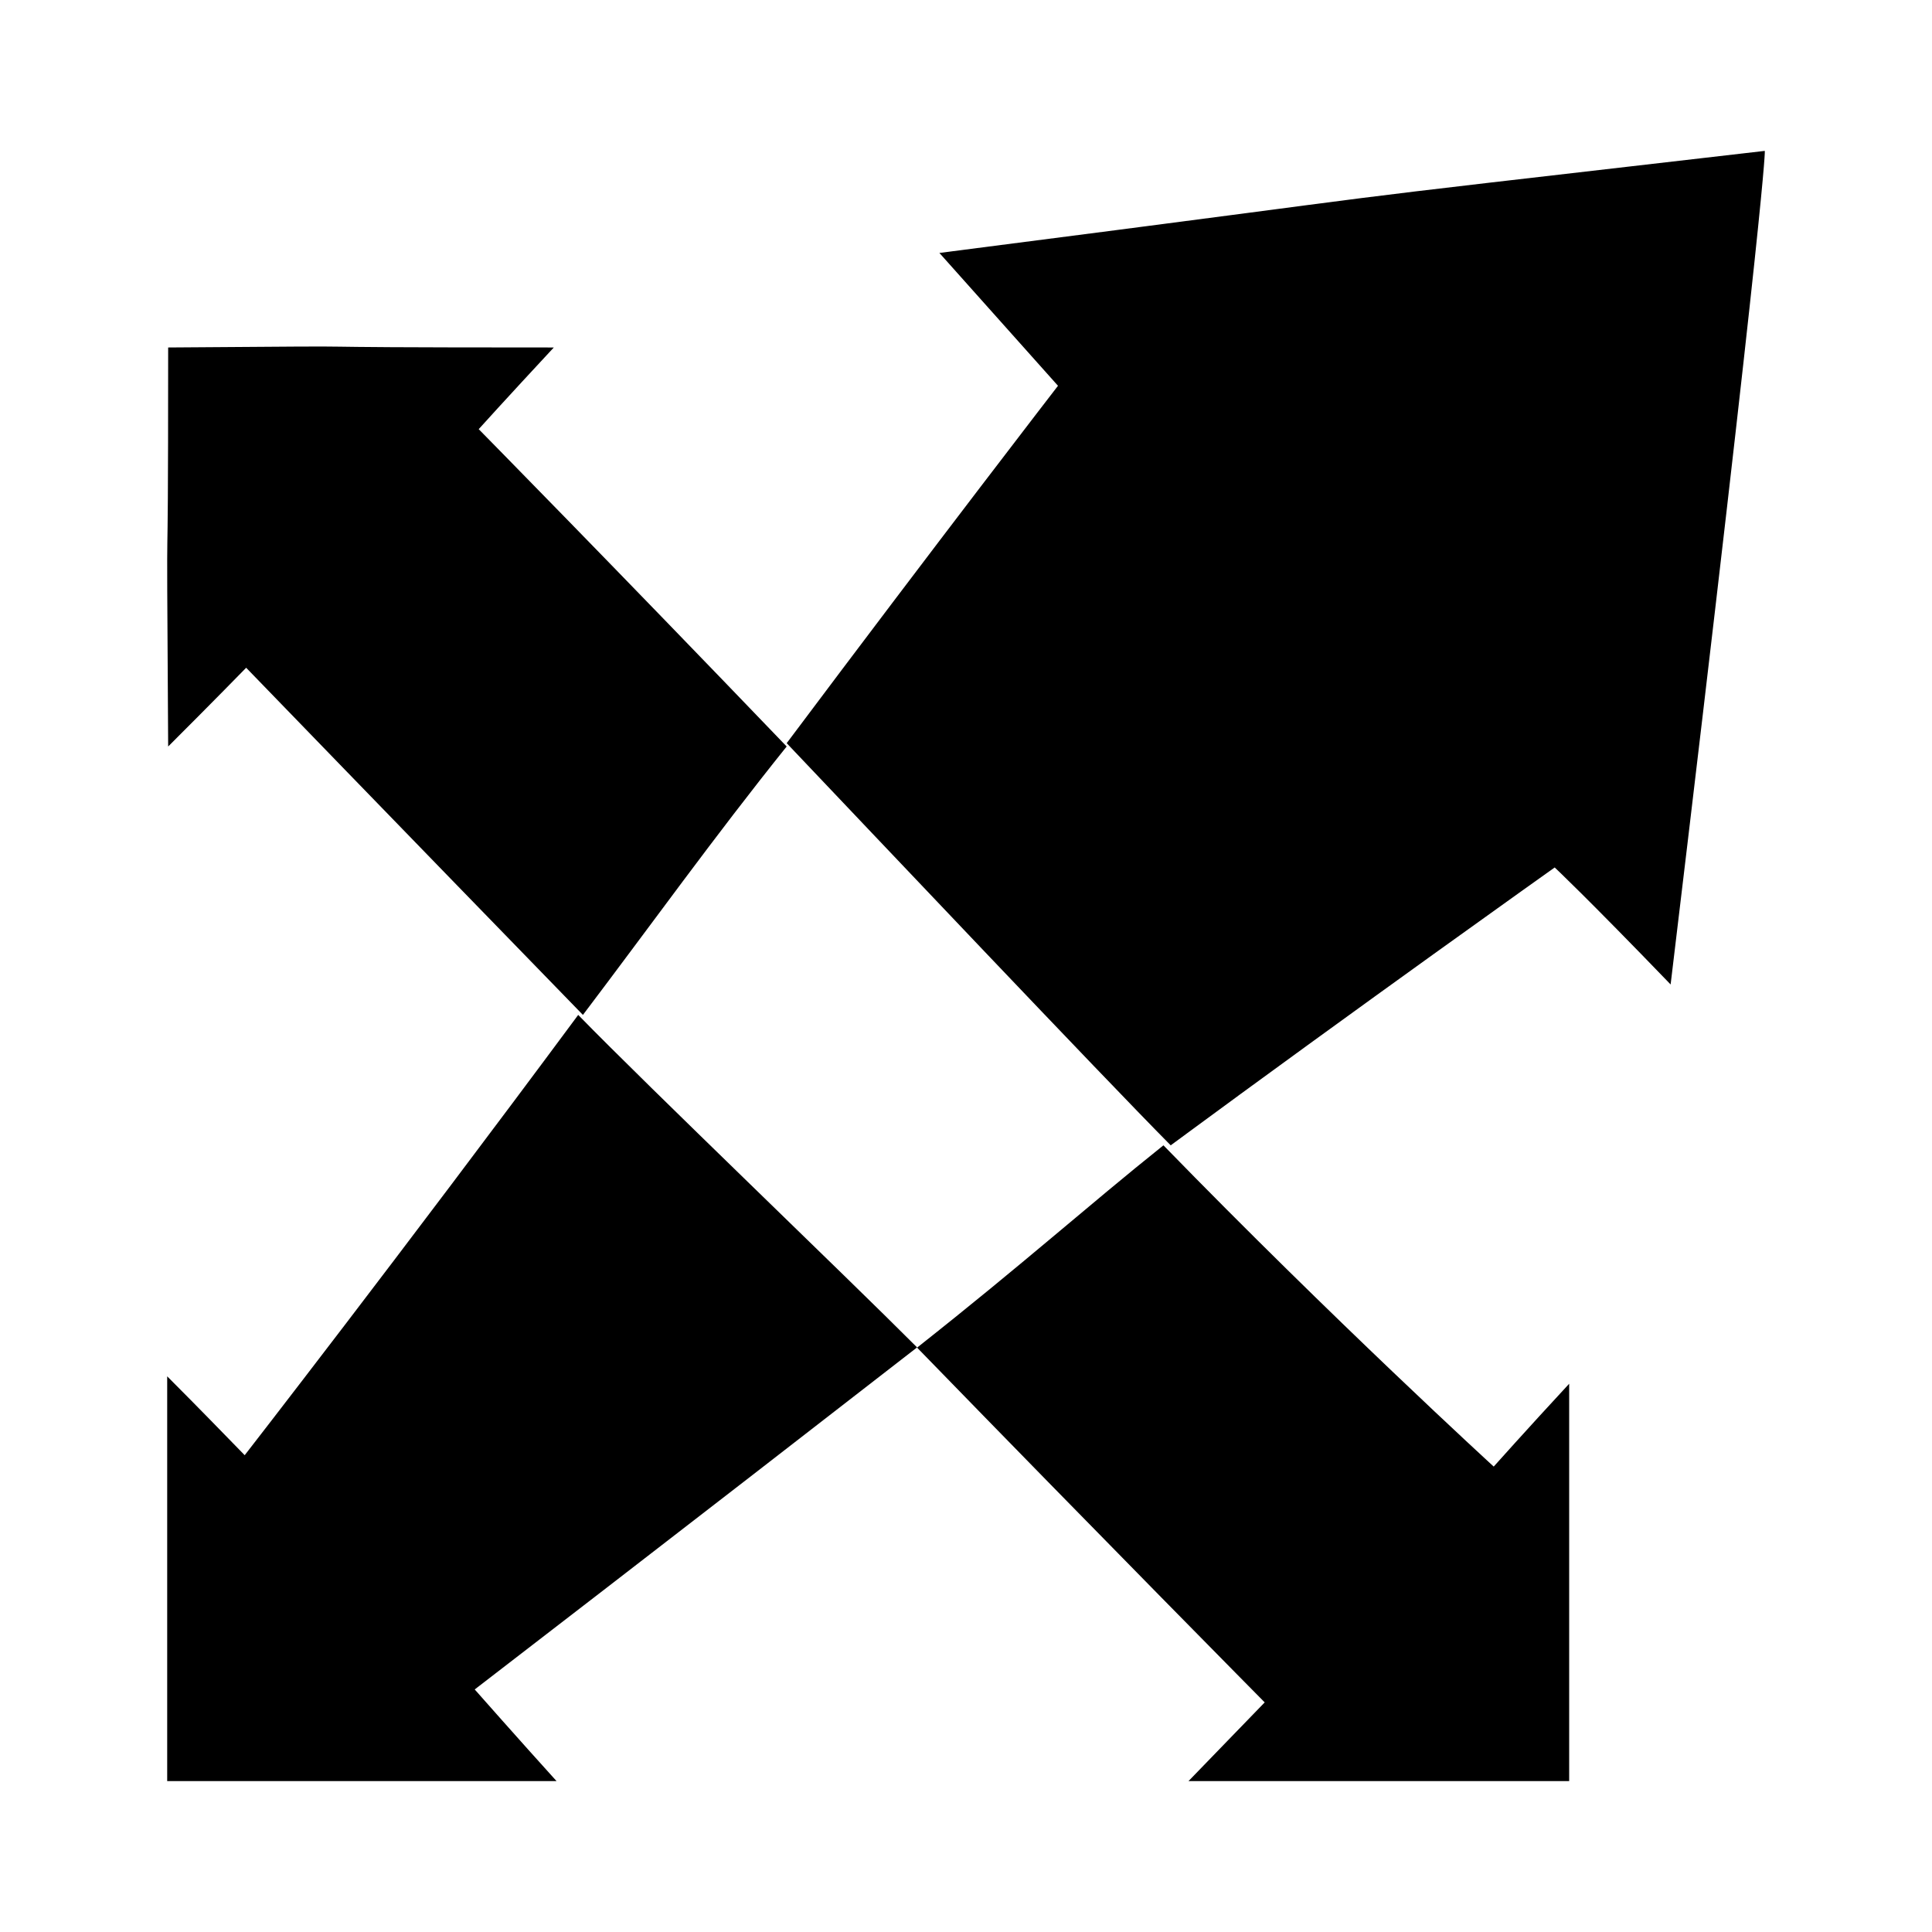
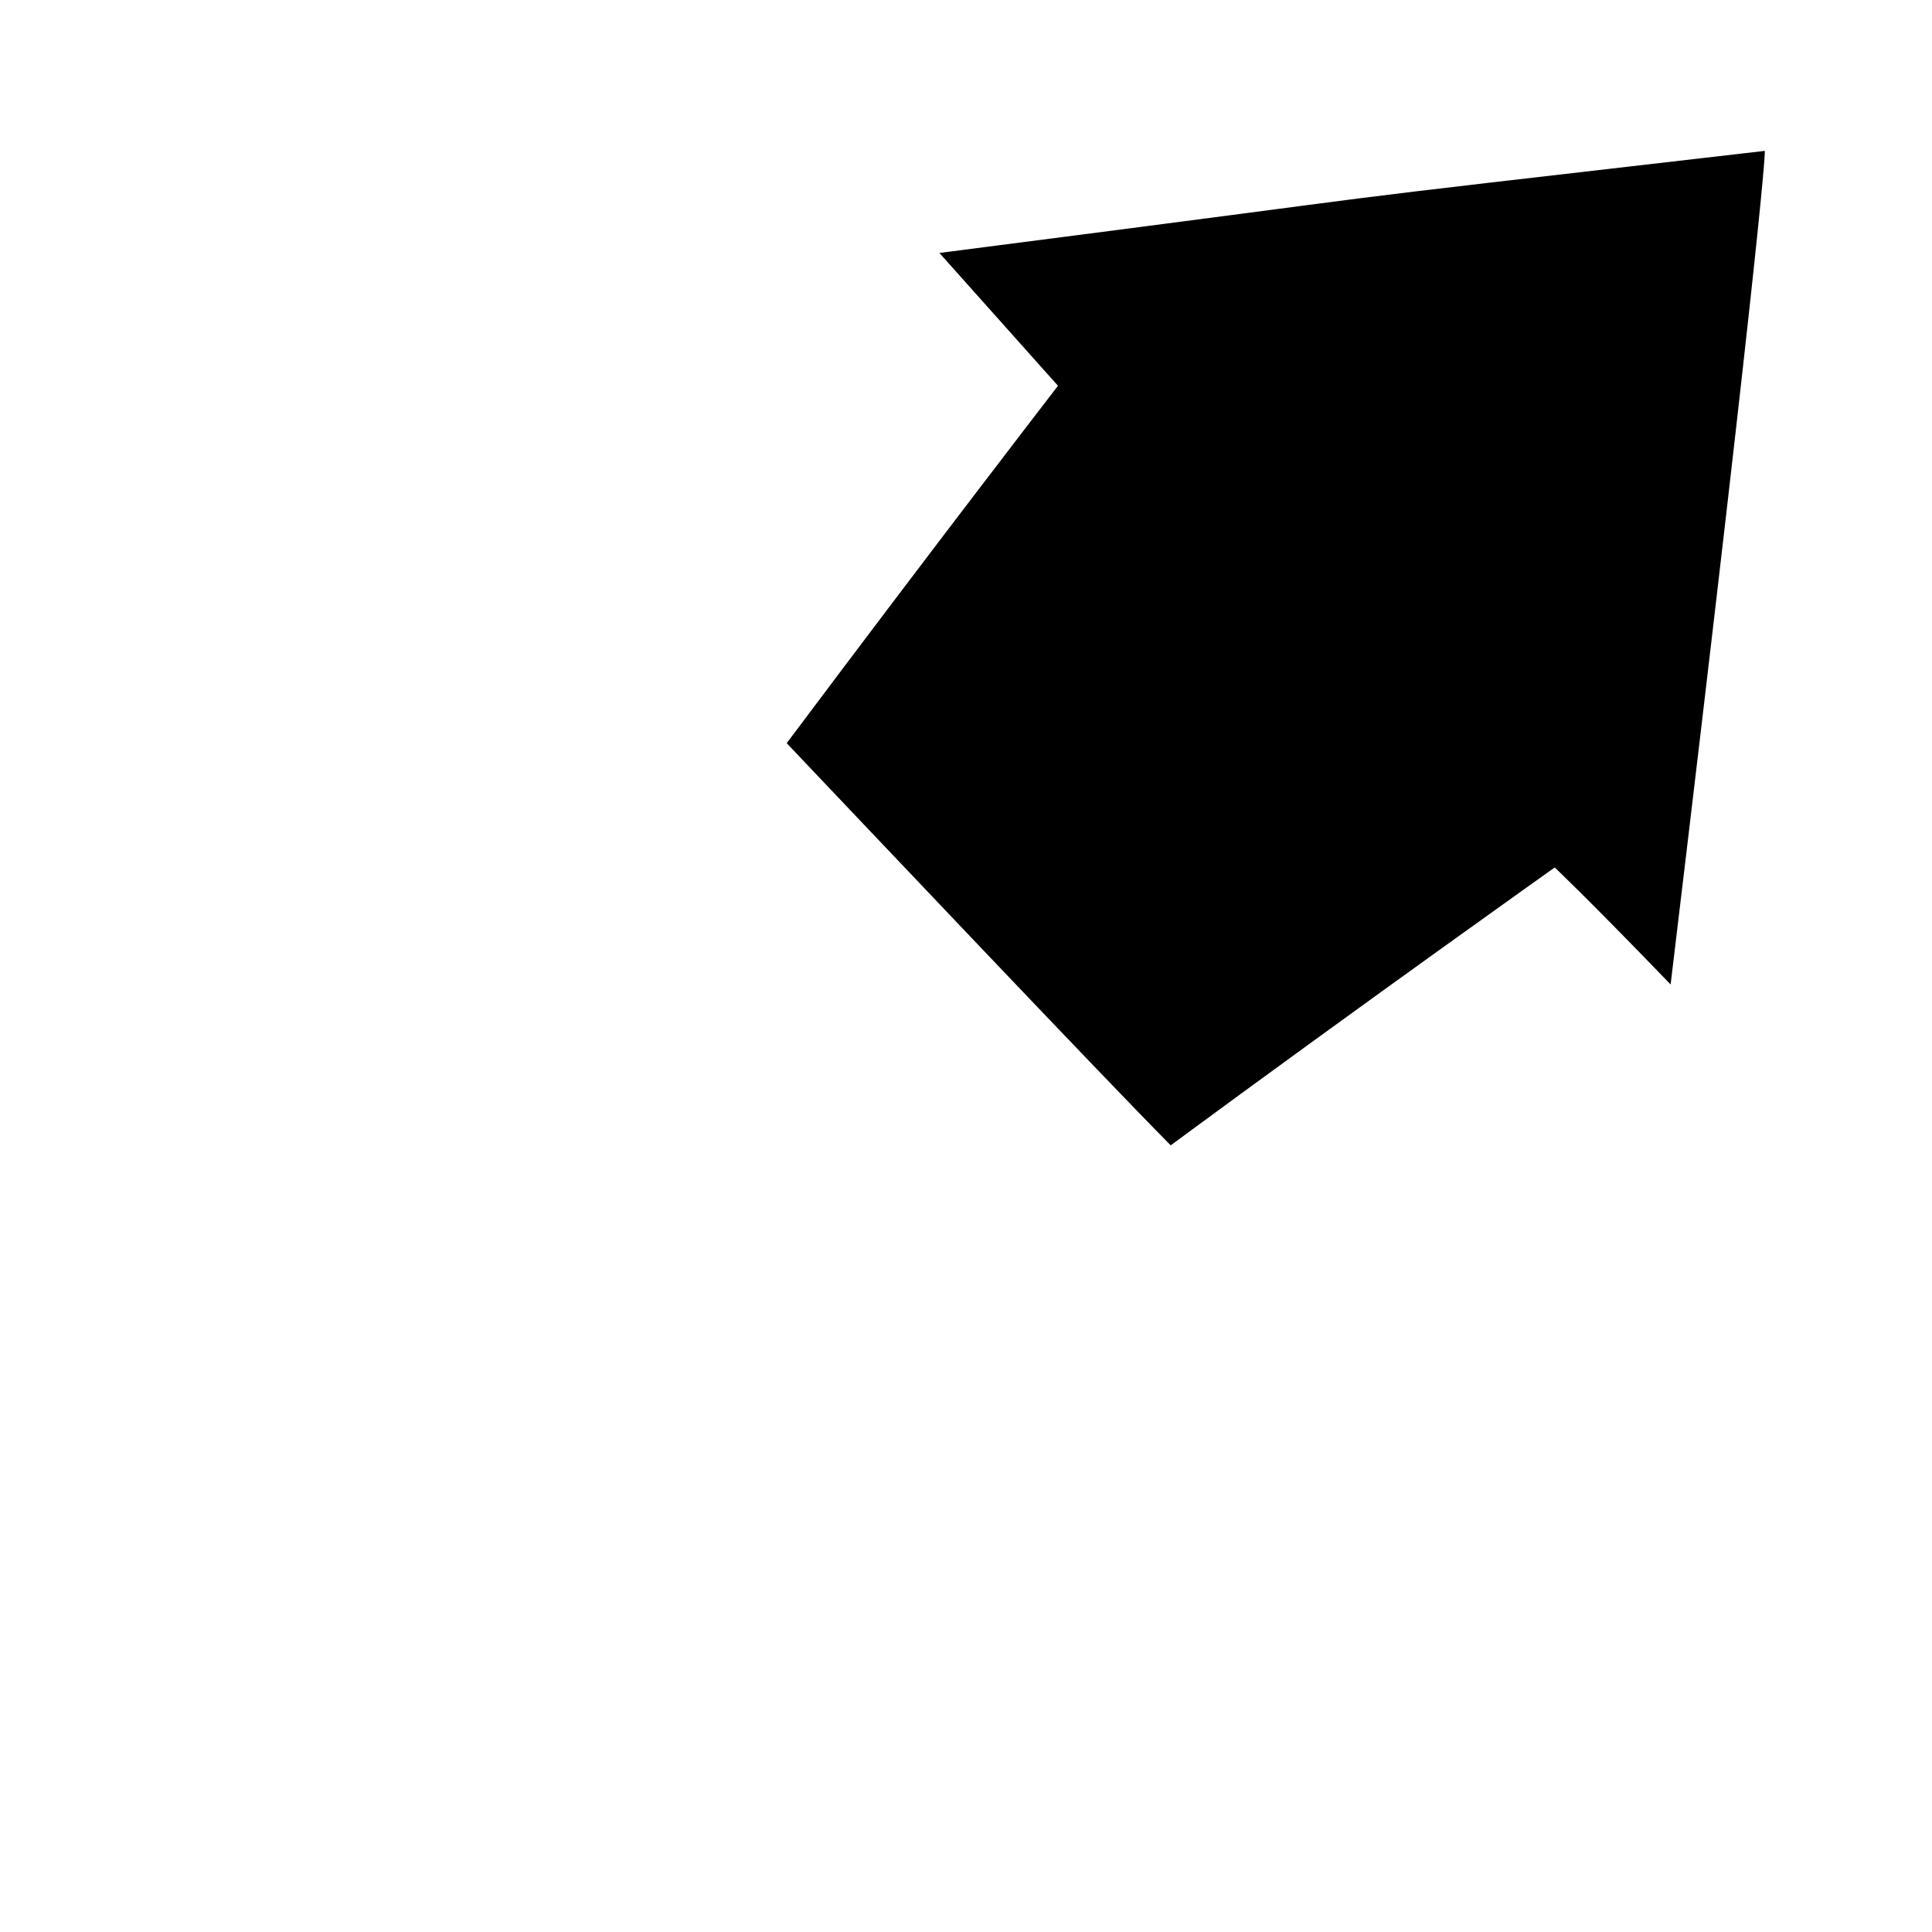
<svg xmlns="http://www.w3.org/2000/svg" width="104" height="104" viewBox="0 0 104 104" fill="none">
-   <path d="M25.769 23.102C25.769 23.102 27.267 21.439 29.812 18.705C11.703 18.705 24.082 18.588 9.052 18.705C9.052 35.922 8.935 22.359 9.052 40.184C11.403 37.841 13.251 35.945 13.251 35.945C13.251 35.945 21.294 44.26 31.379 54.633C35.048 49.789 38.43 45.065 42.347 40.184C33.086 30.536 25.769 23.102 25.769 23.102Z" fill="black" />
-   <path d="M84.469 74.487C82.129 77.015 80.407 78.946 80.407 78.946C80.407 78.946 71.771 71.046 62.628 61.653C58.525 64.934 55.131 67.992 49.367 72.543C59.409 82.873 68.079 91.64 68.079 91.64C68.079 91.64 66.829 92.929 63.976 95.878C71.283 95.878 72.885 95.878 72.885 95.878C74.253 95.878 77.397 95.878 84.469 95.878C84.469 89.46 84.469 84.016 84.469 74.487Z" fill="black" />
-   <path d="M25.554 90.943C25.554 90.943 36.889 82.225 49.367 72.531C45.493 68.644 34.987 58.596 31.125 54.633C21.596 67.494 13.172 78.334 13.172 78.334C11.786 76.917 10.941 76.033 9 74.088C9 90.213 9 84.221 9 83.638C9 83.987 9 87.233 9 95.878C14.454 95.878 17.423 95.878 18.898 95.878C18.219 95.878 19.538 95.878 29.96 95.878C28.019 93.737 25.554 90.943 25.554 90.943Z" fill="black" />
  <path d="M50.568 13.616C54.902 18.466 56.952 20.767 56.952 20.767C56.952 20.767 50.566 29.038 42.348 40.005C46.833 44.728 59.313 57.914 63.019 61.653C73.159 54.175 83.69 46.696 83.69 46.696C83.69 46.696 85.362 48.258 89.93 52.994C95.2 9.141 95 8.122 95 8.122C65.89 11.482 81.031 9.704 50.568 13.616Z" fill="black" />
</svg>